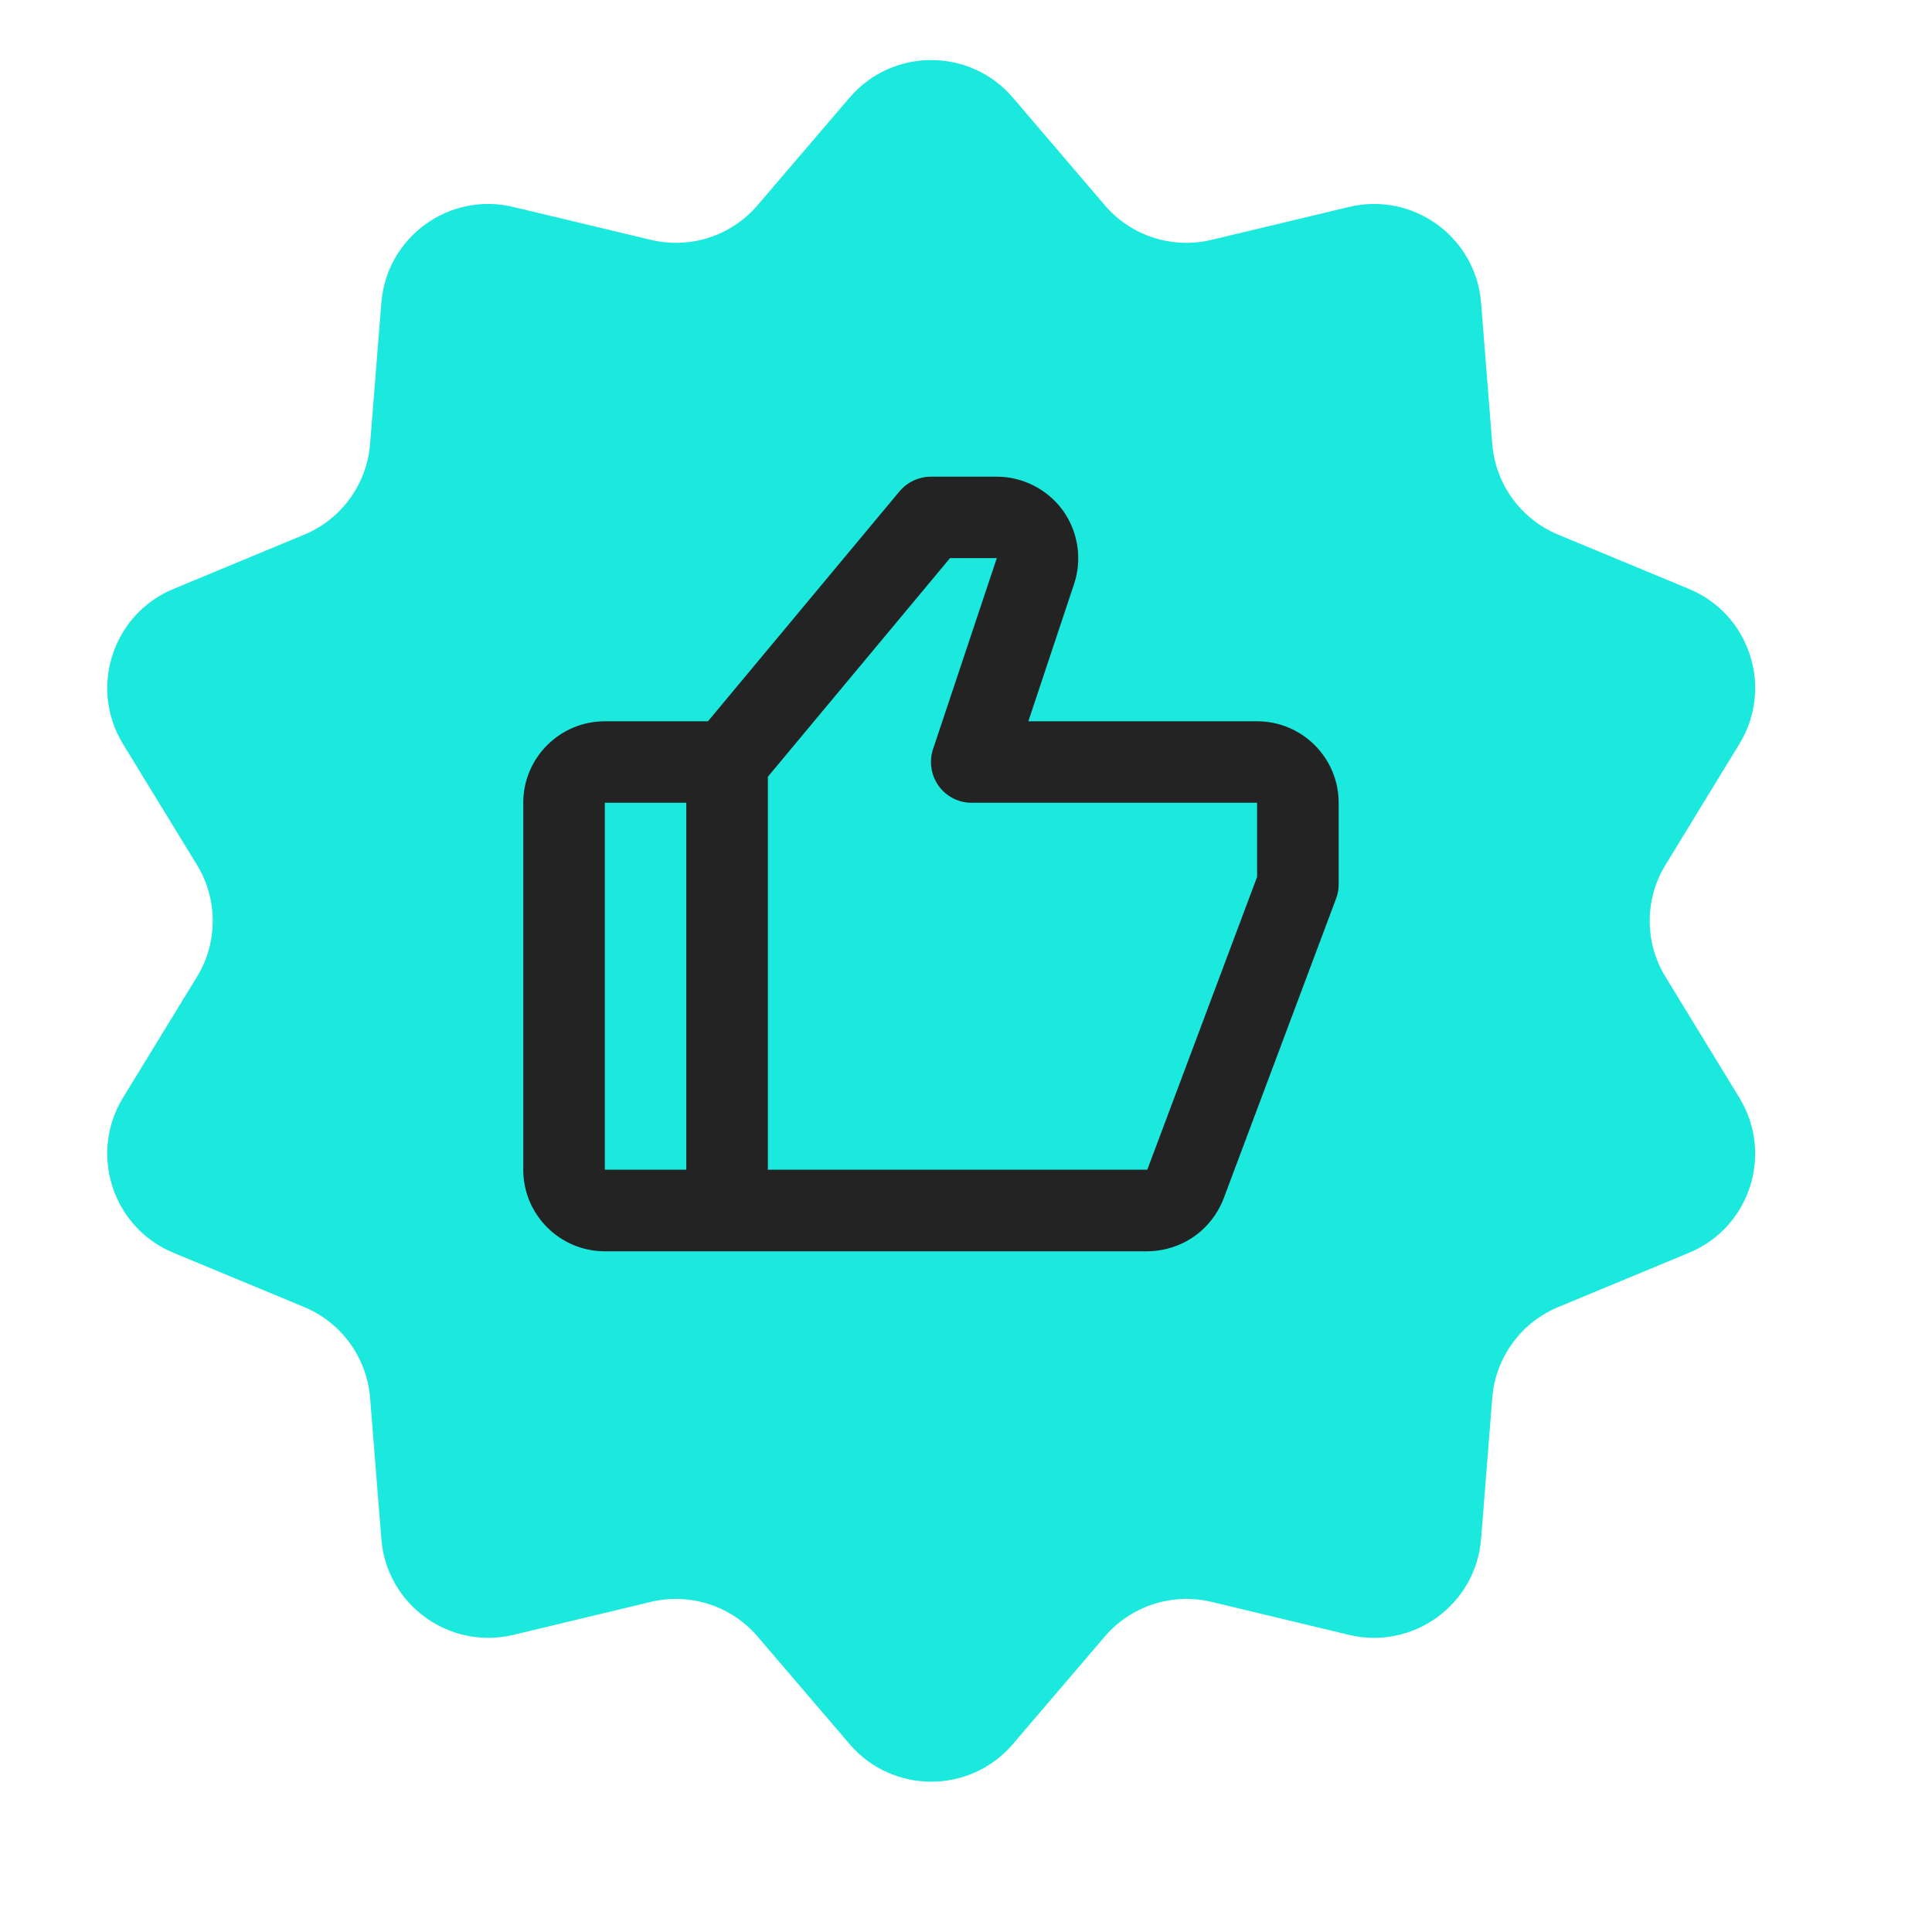
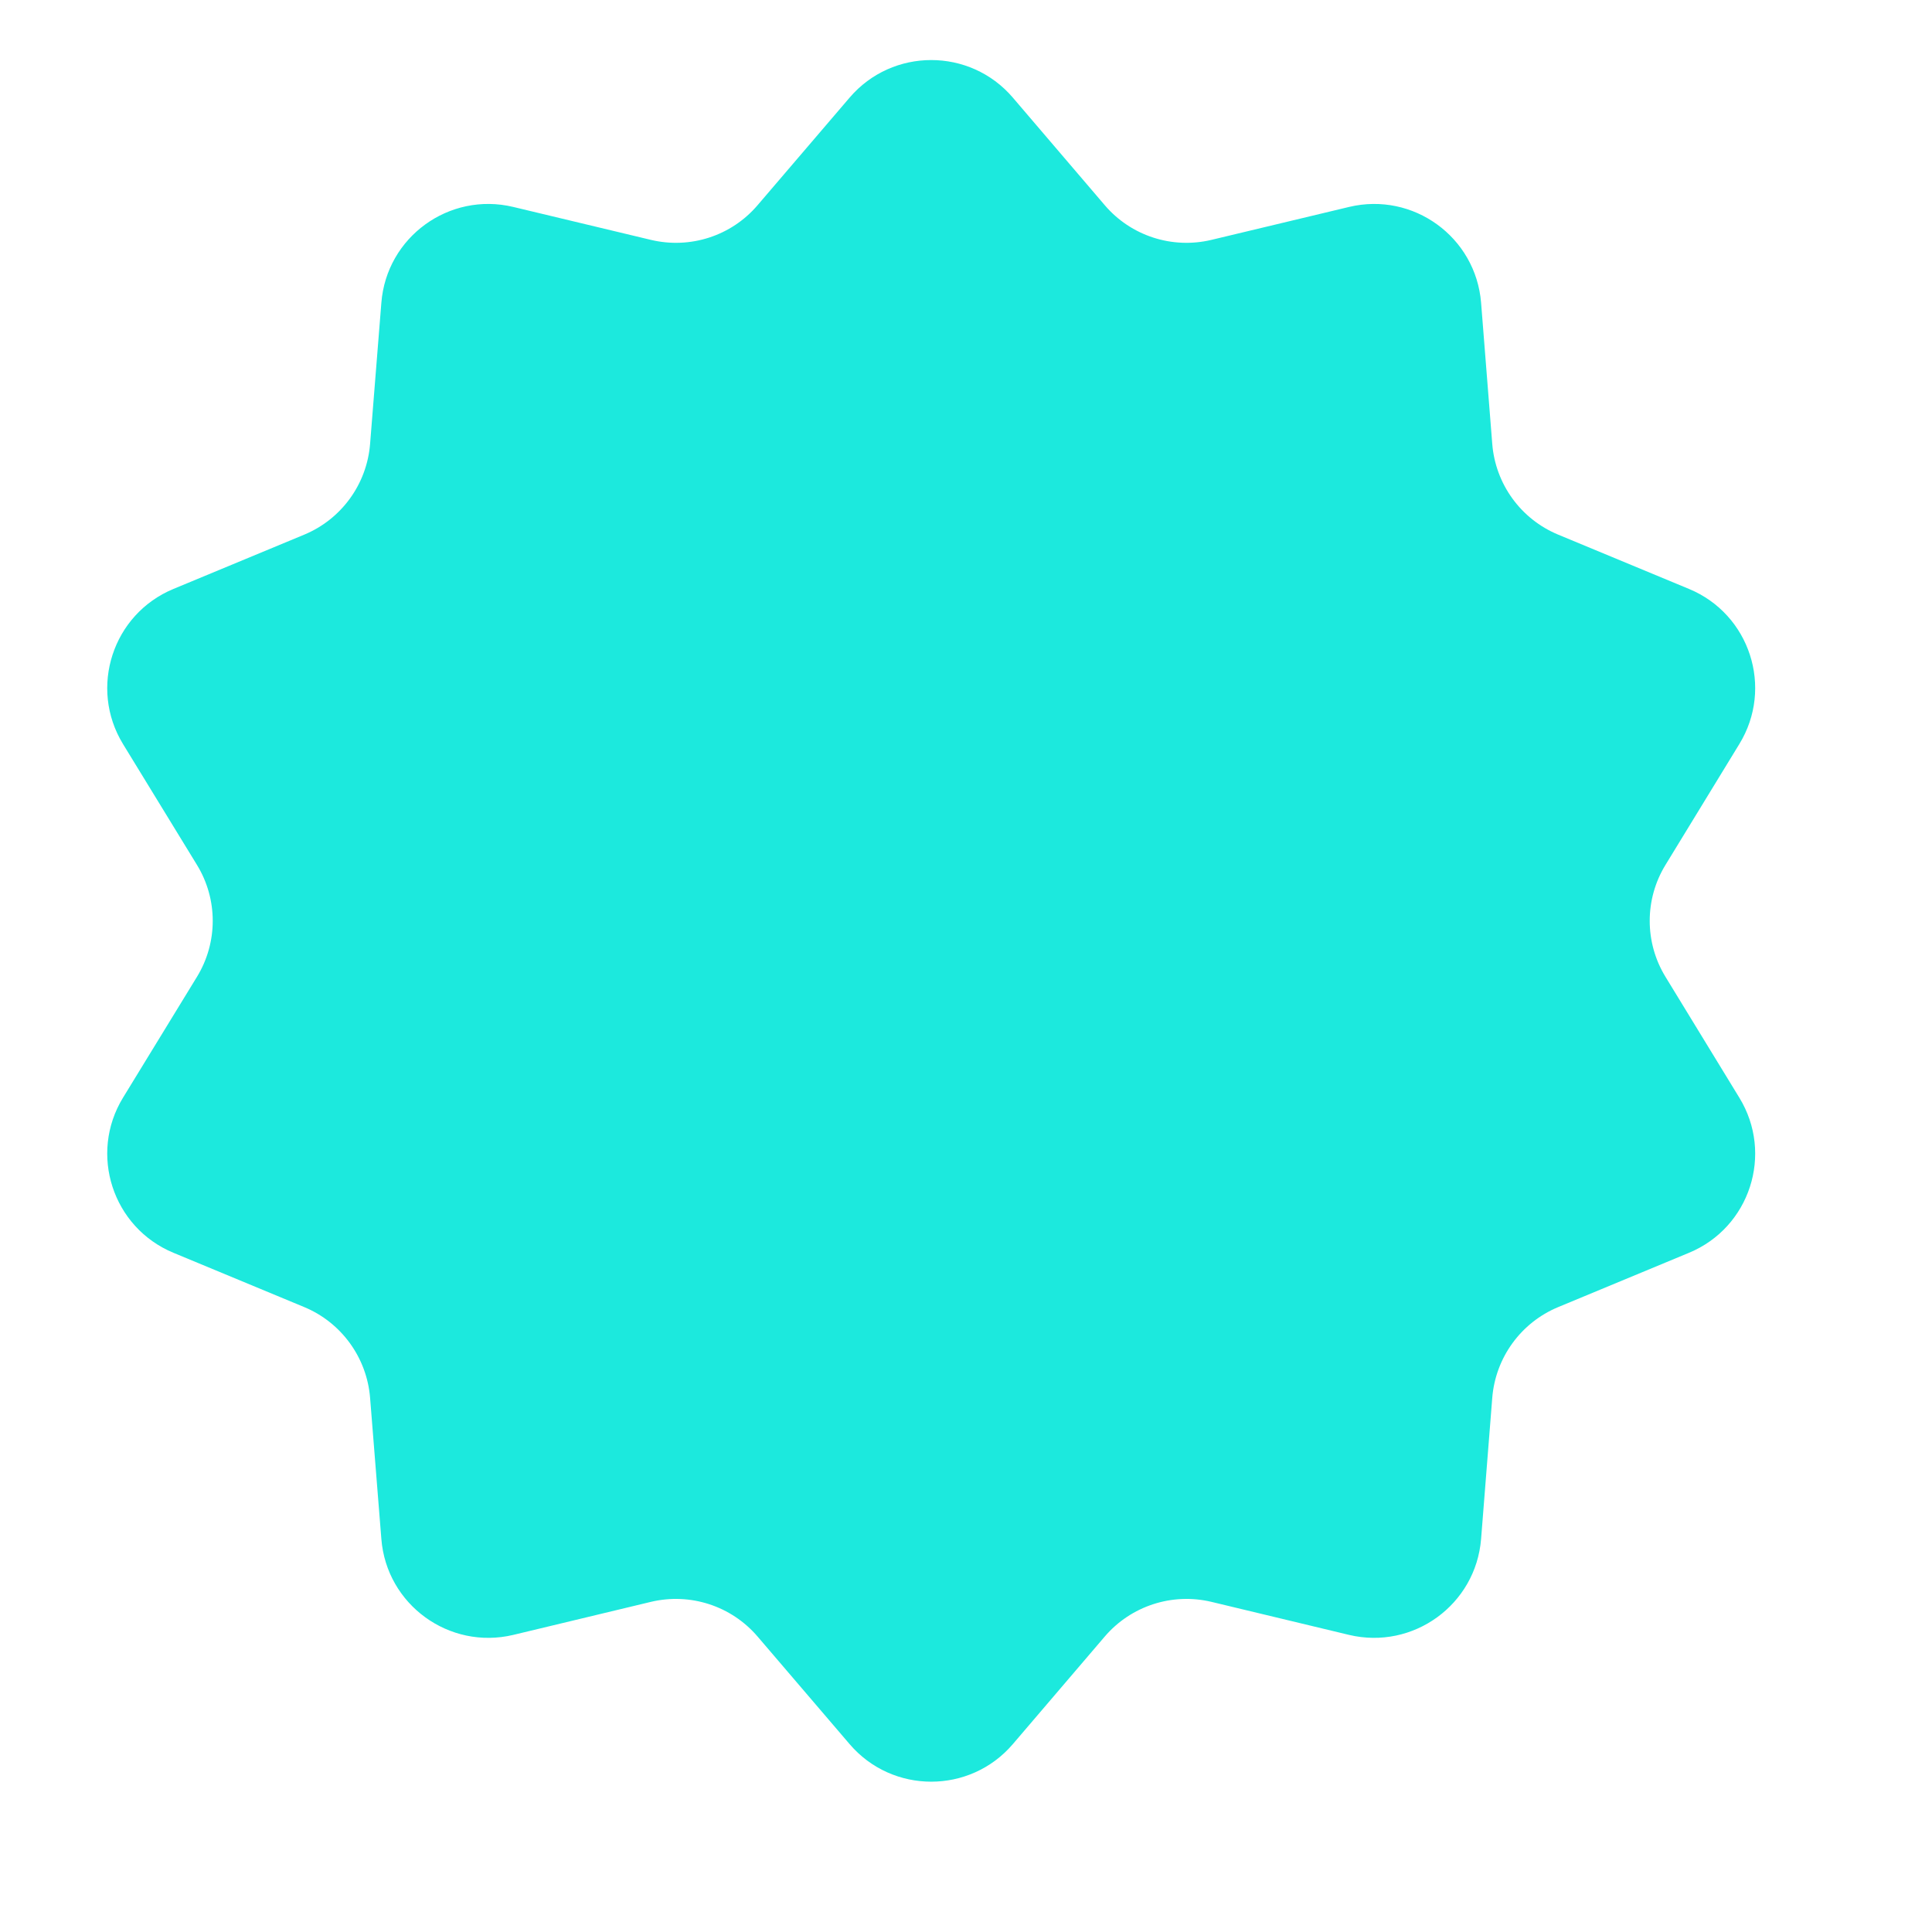
<svg xmlns="http://www.w3.org/2000/svg" width="18" height="18" viewBox="0 0 18 18" fill="none">
  <path d="M7.916 0.909C8.315 0.443 9.037 0.443 9.436 0.909L10.293 1.912C10.537 2.198 10.921 2.322 11.286 2.235L12.569 1.928C13.167 1.785 13.75 2.209 13.799 2.821L13.903 4.136C13.933 4.511 14.17 4.837 14.517 4.981L15.736 5.487C16.303 5.722 16.526 6.408 16.205 6.932L15.517 8.058C15.321 8.378 15.321 8.781 15.517 9.101L16.205 10.227C16.526 10.751 16.303 11.437 15.736 11.672L14.517 12.178C14.17 12.322 13.933 12.649 13.903 13.023L13.799 14.338C13.75 14.95 13.167 15.374 12.569 15.232L11.286 14.924C10.921 14.837 10.537 14.962 10.293 15.247L9.436 16.25C9.037 16.716 8.315 16.716 7.916 16.25L7.058 15.247C6.814 14.962 6.431 14.837 6.065 14.924L4.782 15.232C4.185 15.374 3.601 14.95 3.553 14.338L3.448 13.023C3.418 12.649 3.181 12.322 2.835 12.178L1.616 11.672C1.049 11.437 0.826 10.751 1.146 10.227L1.835 9.101C2.031 8.781 2.031 8.378 1.835 8.058L1.146 6.932C0.826 6.408 1.049 5.722 1.616 5.487L2.835 4.981C3.181 4.837 3.418 4.511 3.448 4.136L3.553 2.821C3.601 2.209 4.185 1.785 4.782 1.928L6.065 2.235C6.431 2.322 6.814 2.198 7.058 1.912L7.916 0.909Z" fill="#1CE9DD" />
-   <path d="M11.712 6.72H9.581L10.007 5.441C10.084 5.21 10.045 4.954 9.903 4.756C9.76 4.559 9.529 4.441 9.286 4.441H8.674C8.561 4.441 8.454 4.491 8.381 4.577L6.596 6.72H5.635C5.216 6.72 4.875 7.06 4.875 7.479V10.898C4.875 11.317 5.216 11.658 5.635 11.658H10.689C10.844 11.657 10.995 11.61 11.122 11.522C11.249 11.434 11.346 11.309 11.401 11.165L12.448 8.372C12.464 8.33 12.472 8.285 12.472 8.239V7.479C12.472 7.06 12.131 6.72 11.712 6.72ZM5.635 7.479H6.394V10.898H5.635V7.479ZM11.712 8.17L10.689 10.898H7.154V7.237L8.851 5.2H9.287L8.693 6.979C8.674 7.036 8.669 7.097 8.678 7.157C8.687 7.216 8.71 7.273 8.745 7.322C8.78 7.371 8.826 7.41 8.88 7.438C8.934 7.465 8.993 7.48 9.053 7.479H11.712V8.17Z" fill="#232323" />
</svg>